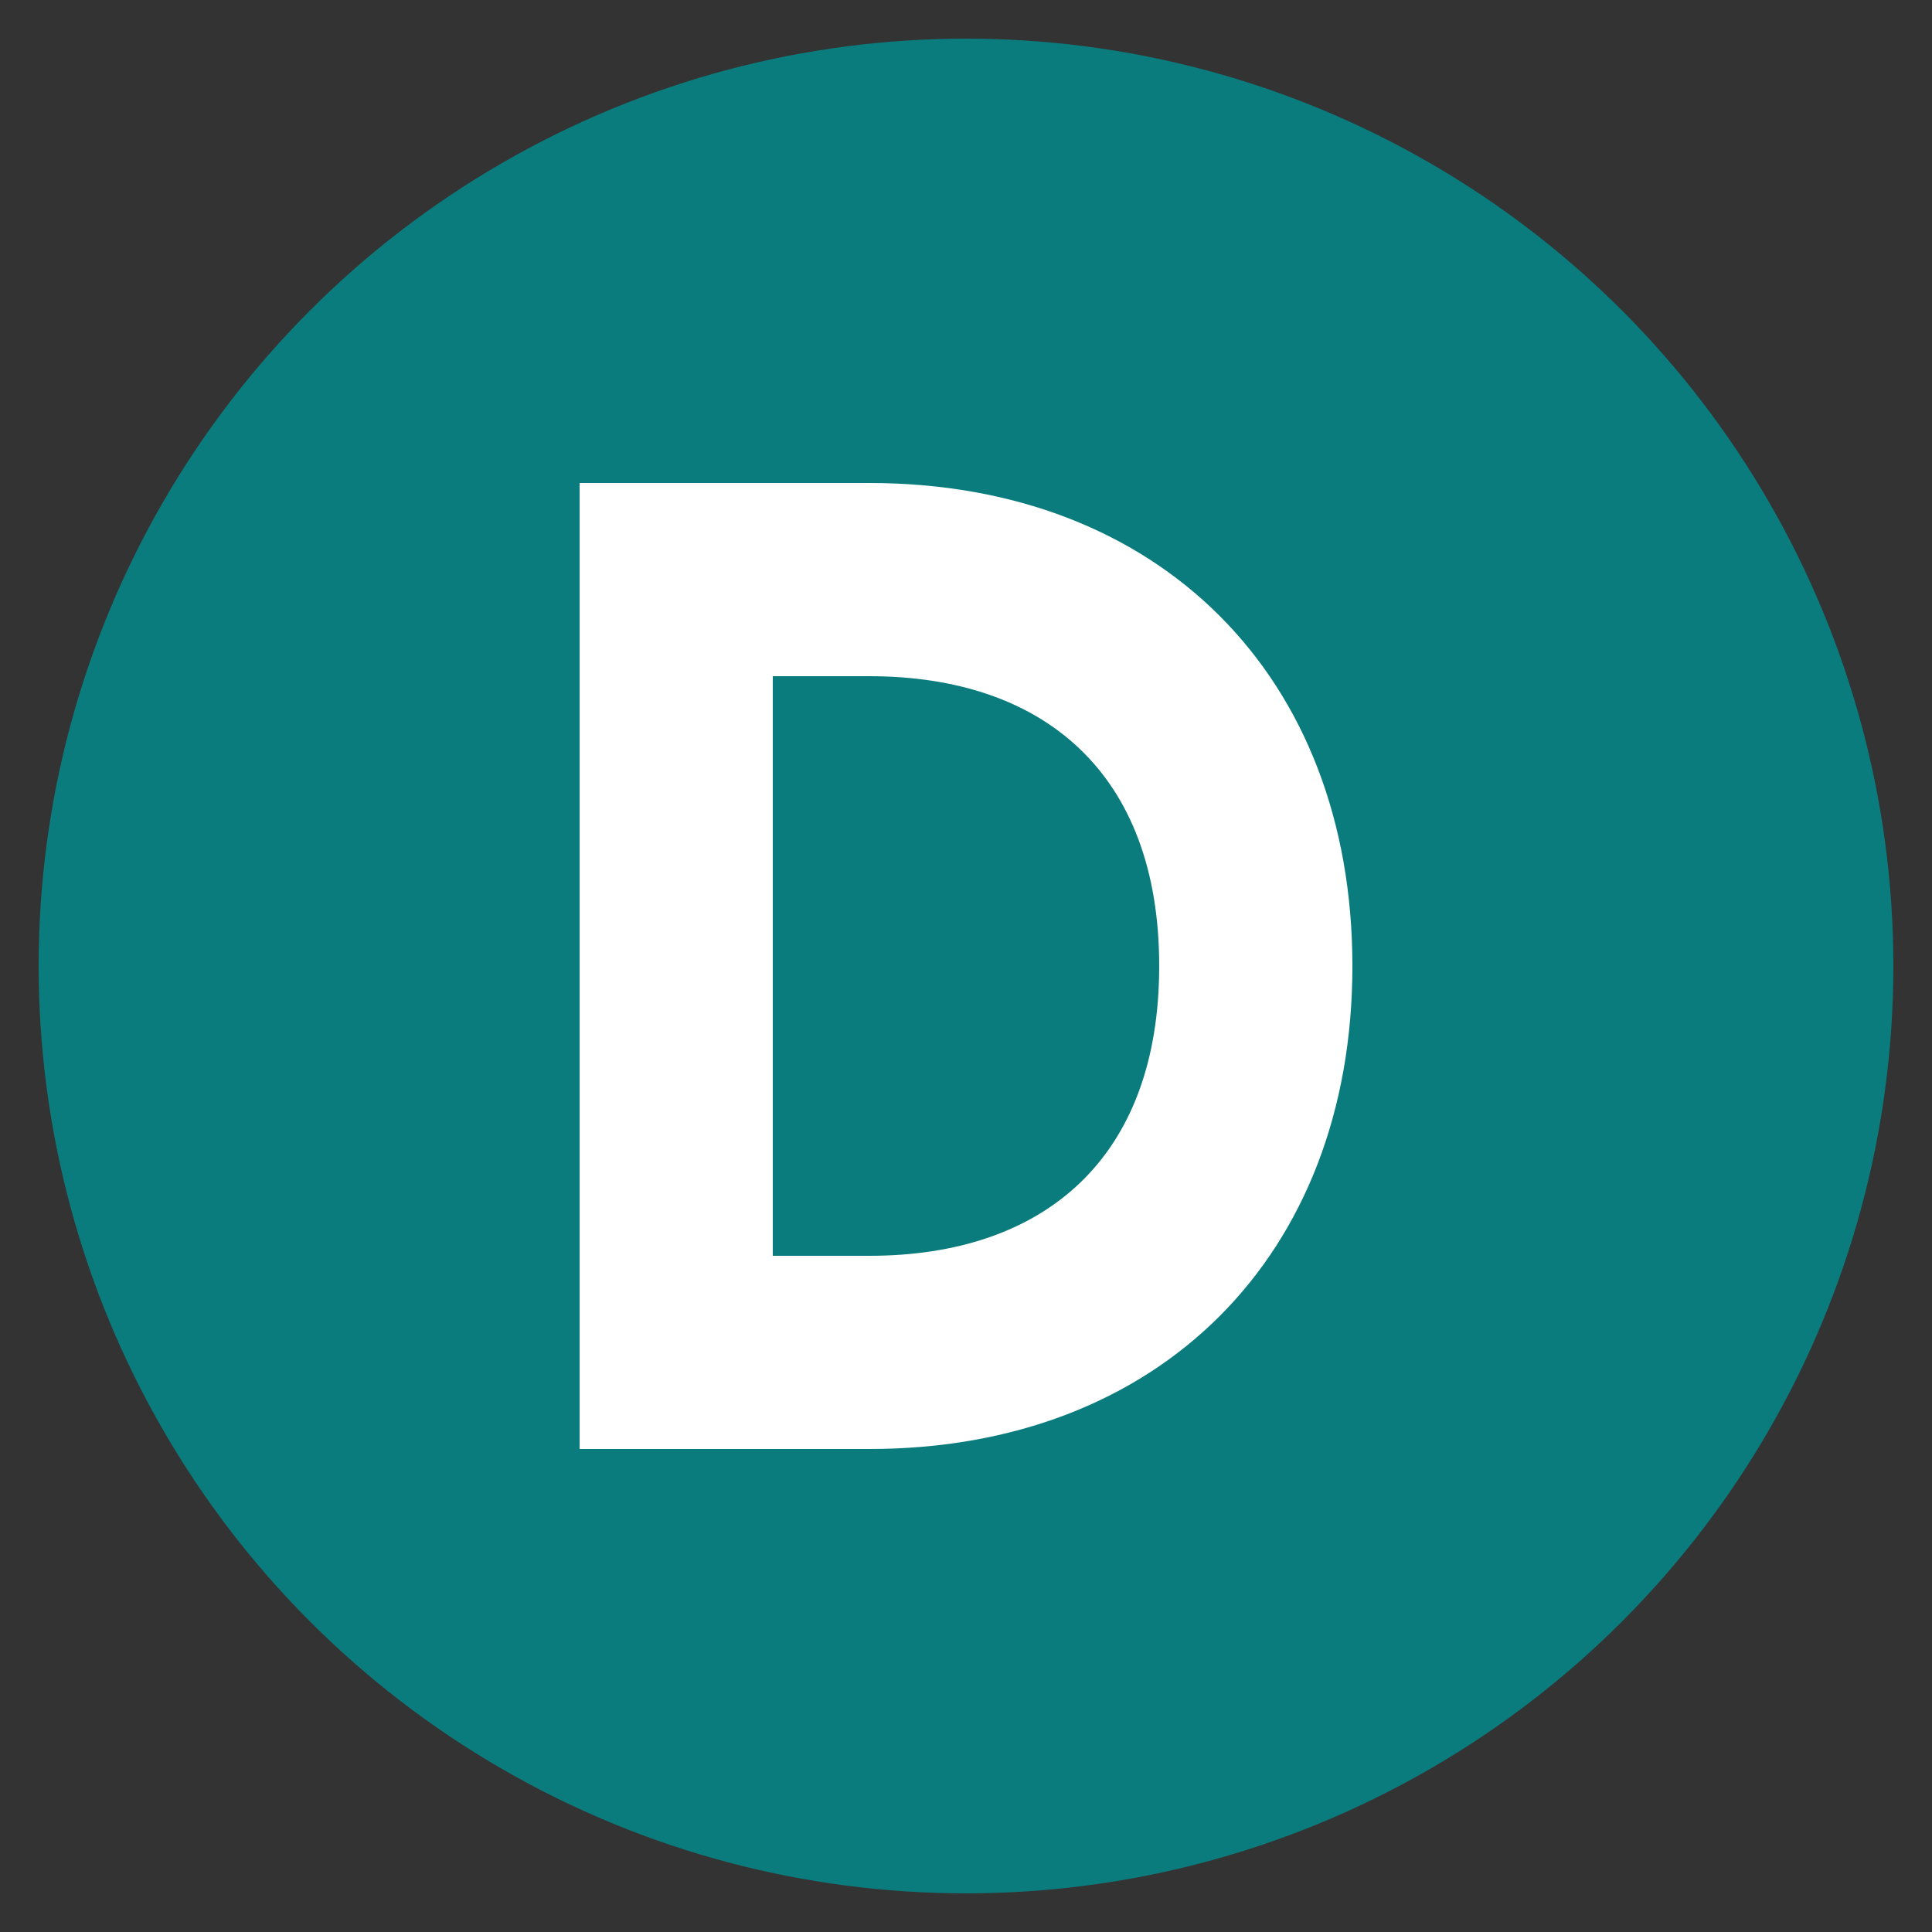
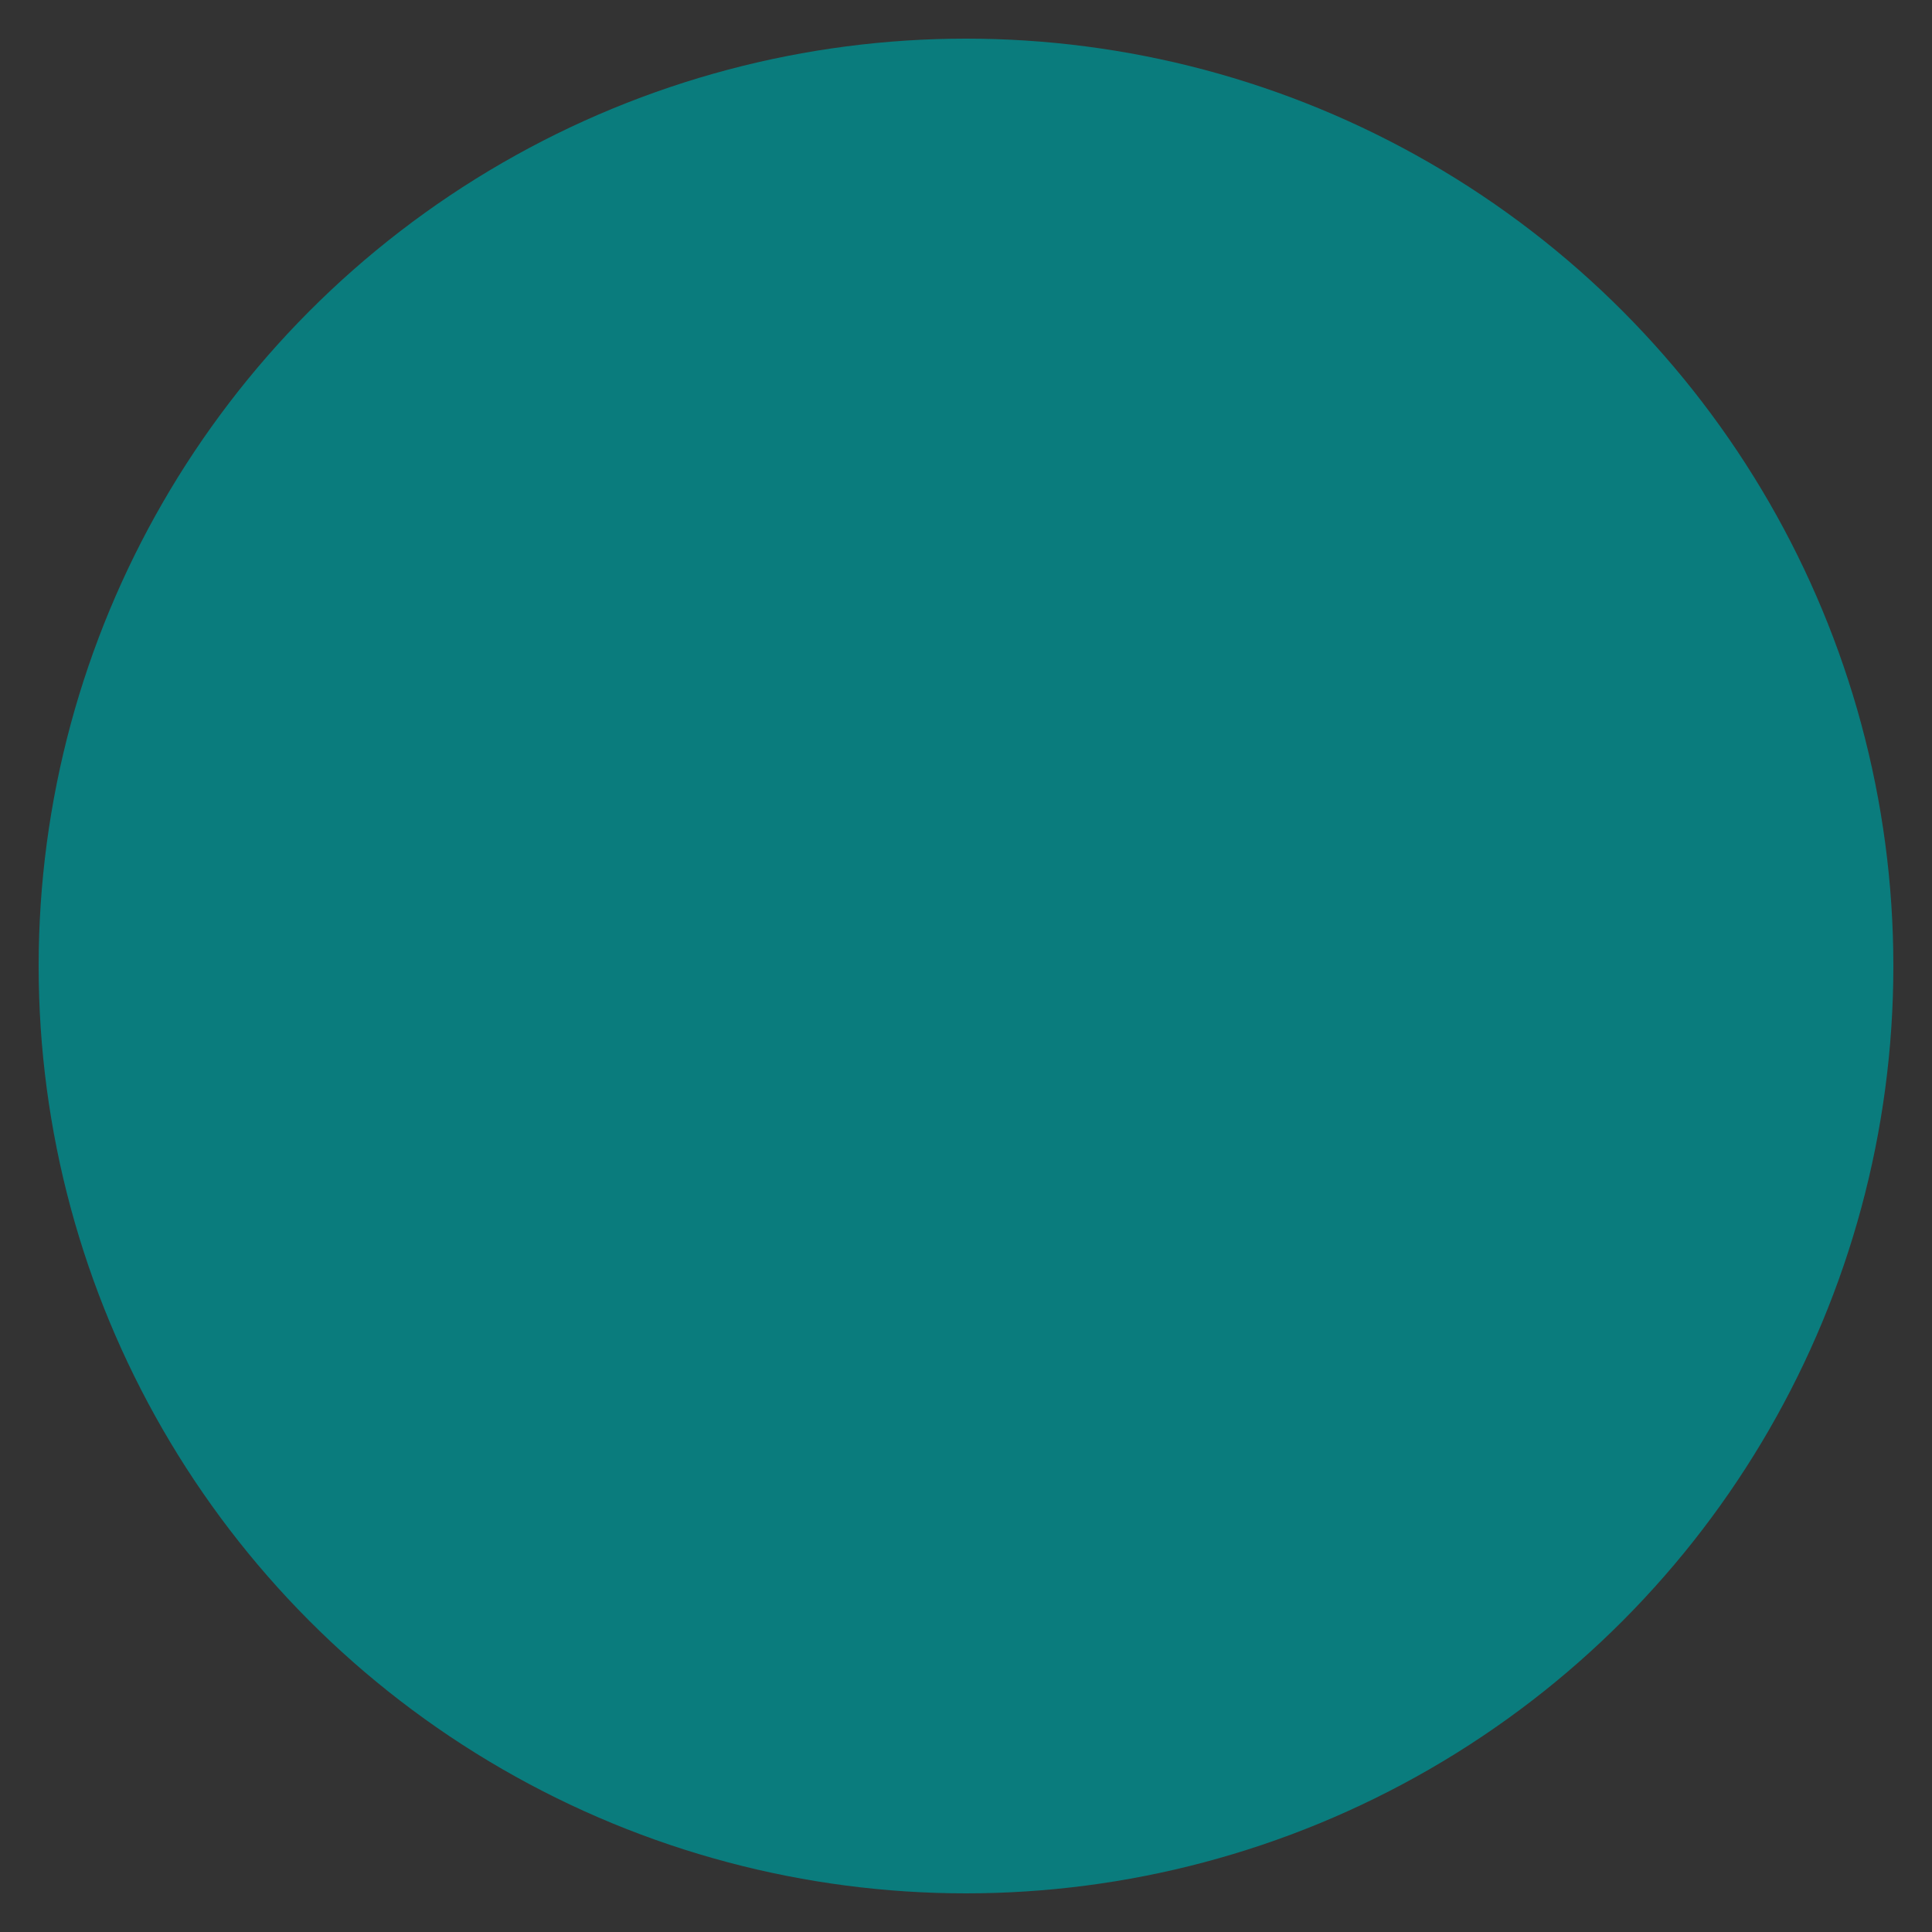
<svg xmlns="http://www.w3.org/2000/svg" viewBox="0 0 100 100" width="32" height="32">
  <rect x="0" y="0" width="100" height="100" fill="#333333" stroke="none" />
  <circle cx="50" cy="50" r="48" fill="#0A7C7D" />
-   <path d="M30 25 L30 75 L45 75 C60 75 70 65 70 50 C70 35 60 25 45 25 Z" fill="#FFFFFF" />
  <path d="M40 35 L40 65 L45 65 C54 65 60 60 60 50 C60 40 54 35 45 35 Z" fill="#0A7C7D" />
</svg>